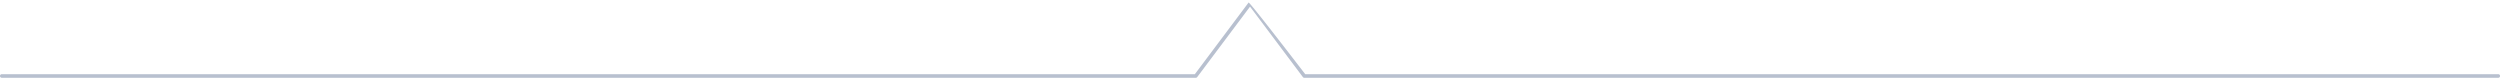
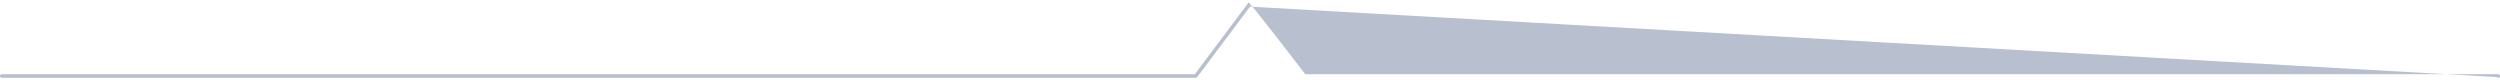
<svg xmlns="http://www.w3.org/2000/svg" t="1567646747935" class="icon" viewBox="0 0 32162 1024" version="1.1" p-id="5112" width="5653.477" height="180">
  <defs>
    <style type="text/css" />
  </defs>
-   <path d="M16081.455 85.318L15401.891 991.418a23.273 23.273 0 0 1-18.618 9.309H23.273a23.273 23.273 0 1 1 0-46.545h15348.364L16062.836 32.582c6.191-8.285 249.018 298.915 728.436 921.6H32139.636a23.273 23.273 0 0 1 0 46.545H16779.636a23.273 23.273 0 0 1-18.618-9.309L16081.455 85.318z" fill="#B8C0CF" p-id="5113" />
+   <path d="M16081.455 85.318L15401.891 991.418a23.273 23.273 0 0 1-18.618 9.309H23.273a23.273 23.273 0 1 1 0-46.545h15348.364L16062.836 32.582c6.191-8.285 249.018 298.915 728.436 921.6H32139.636a23.273 23.273 0 0 1 0 46.545a23.273 23.273 0 0 1-18.618-9.309L16081.455 85.318z" fill="#B8C0CF" p-id="5113" />
</svg>